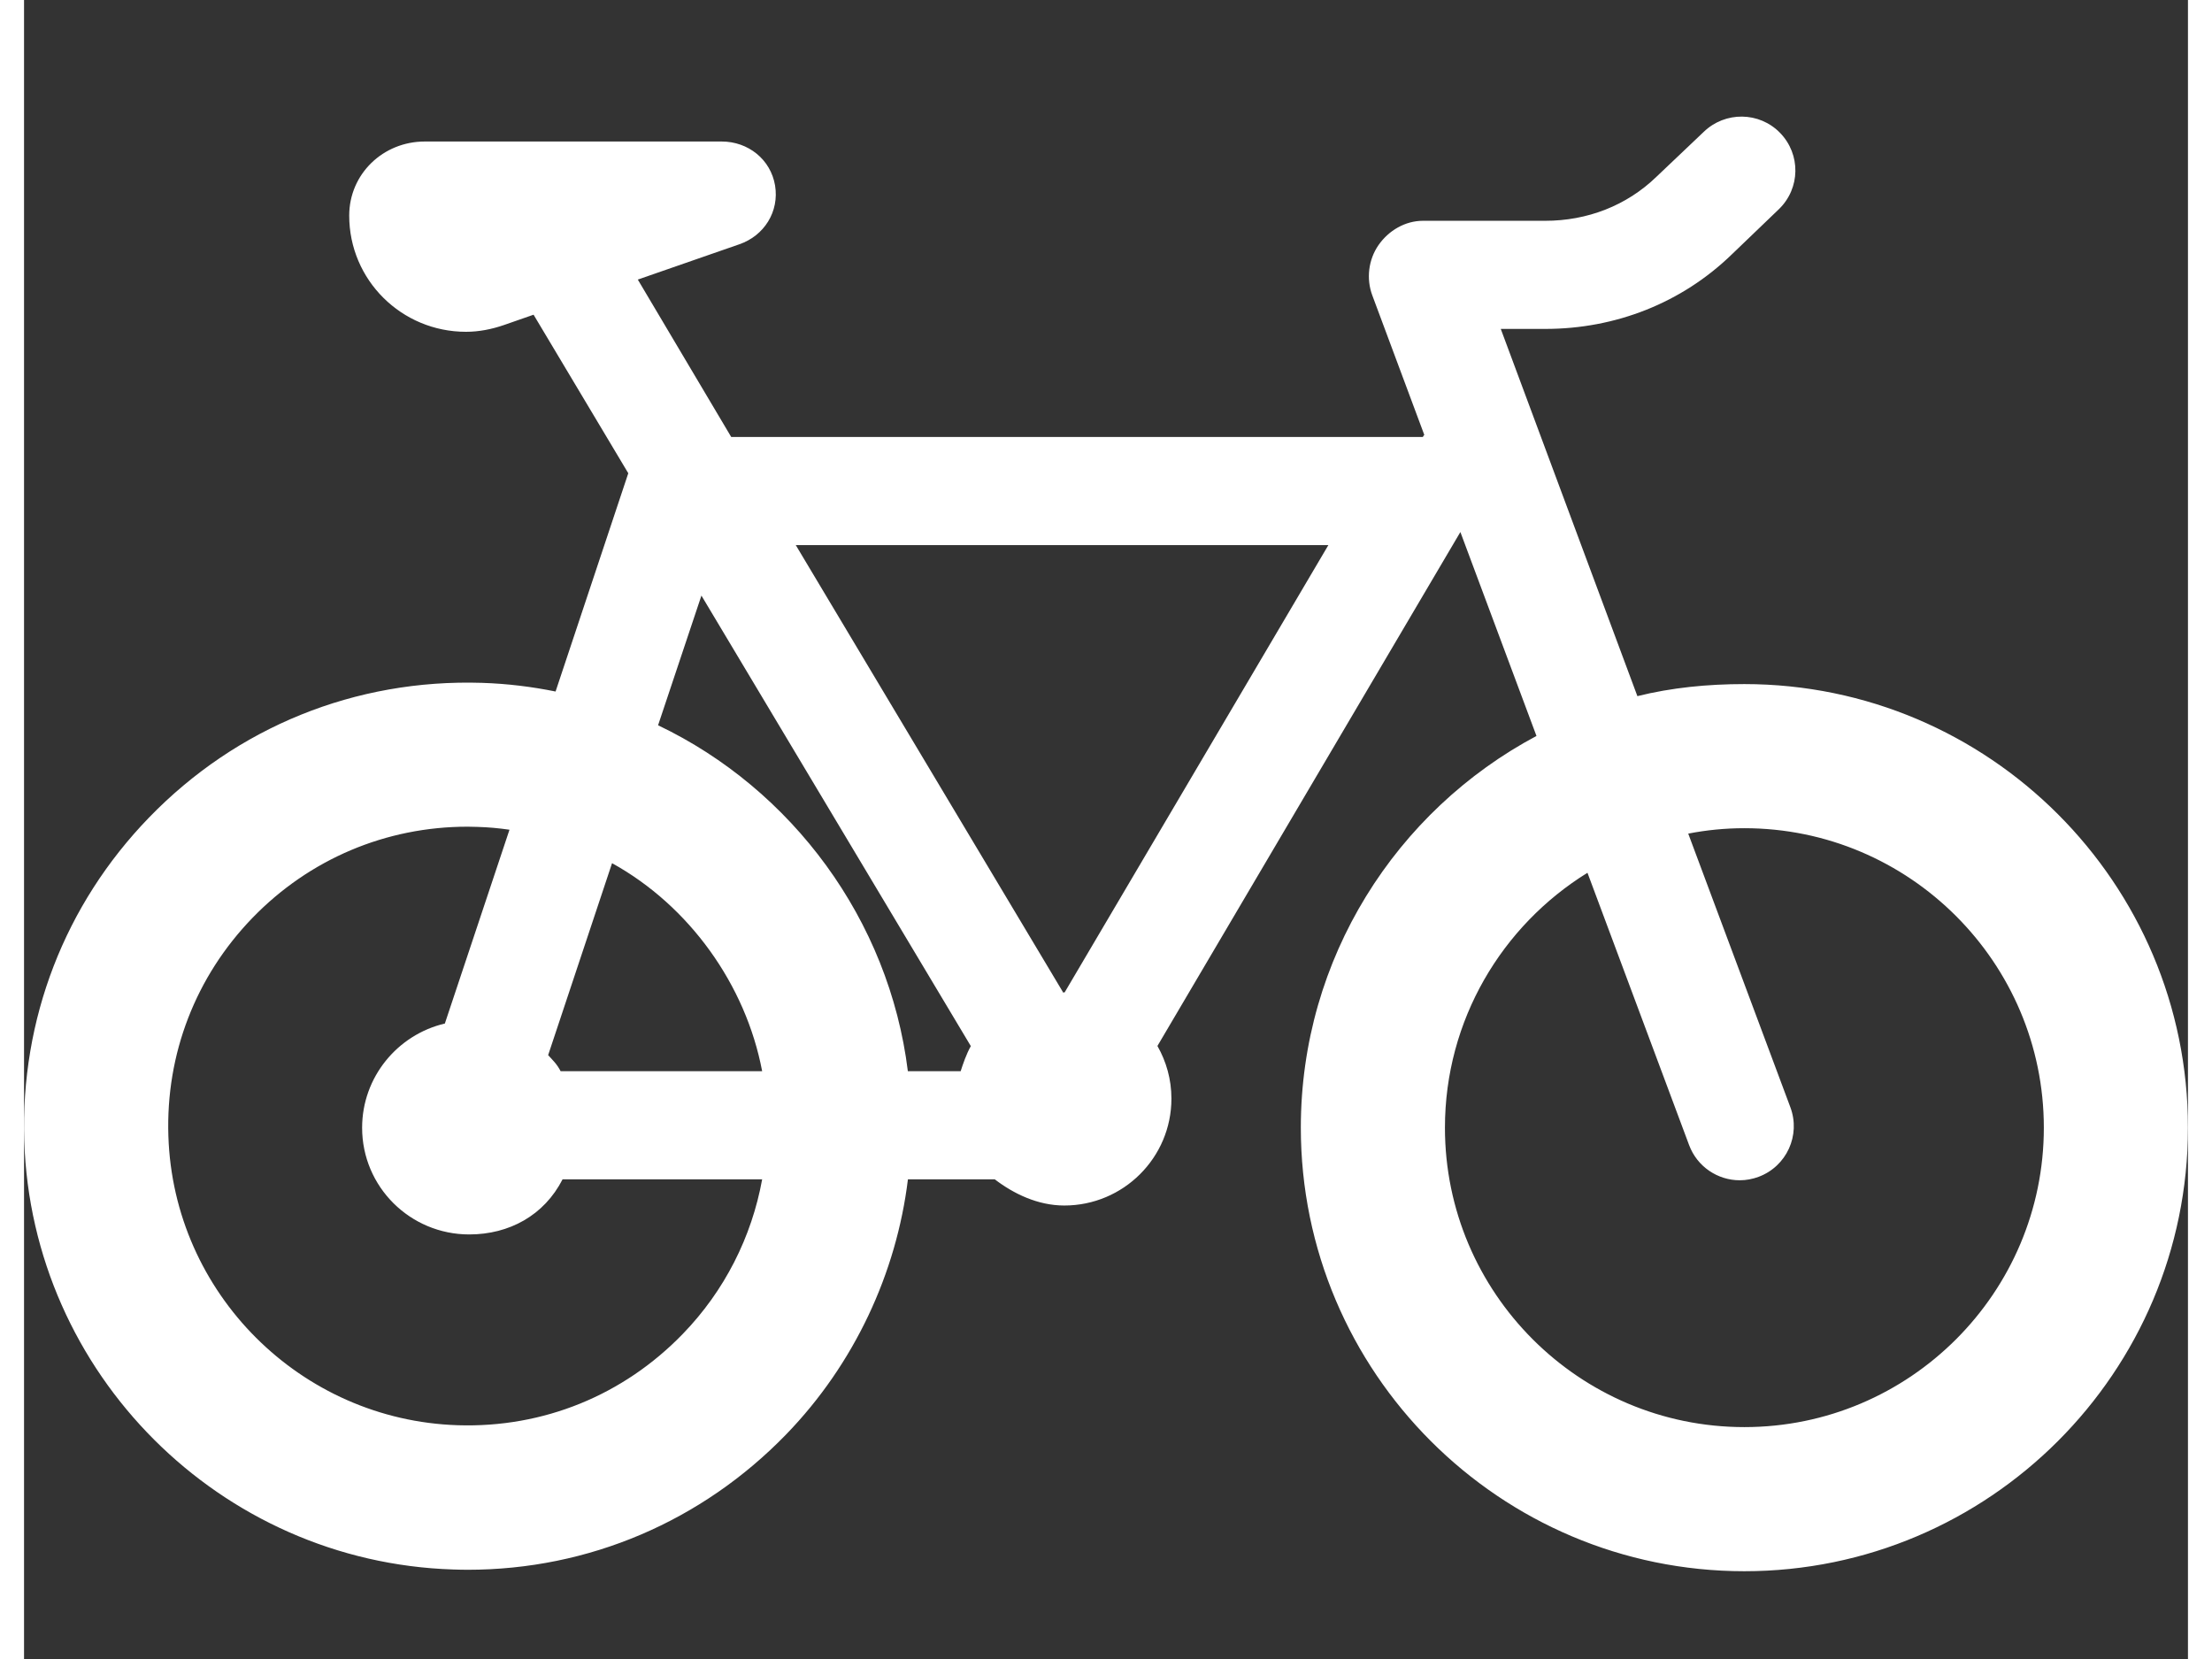
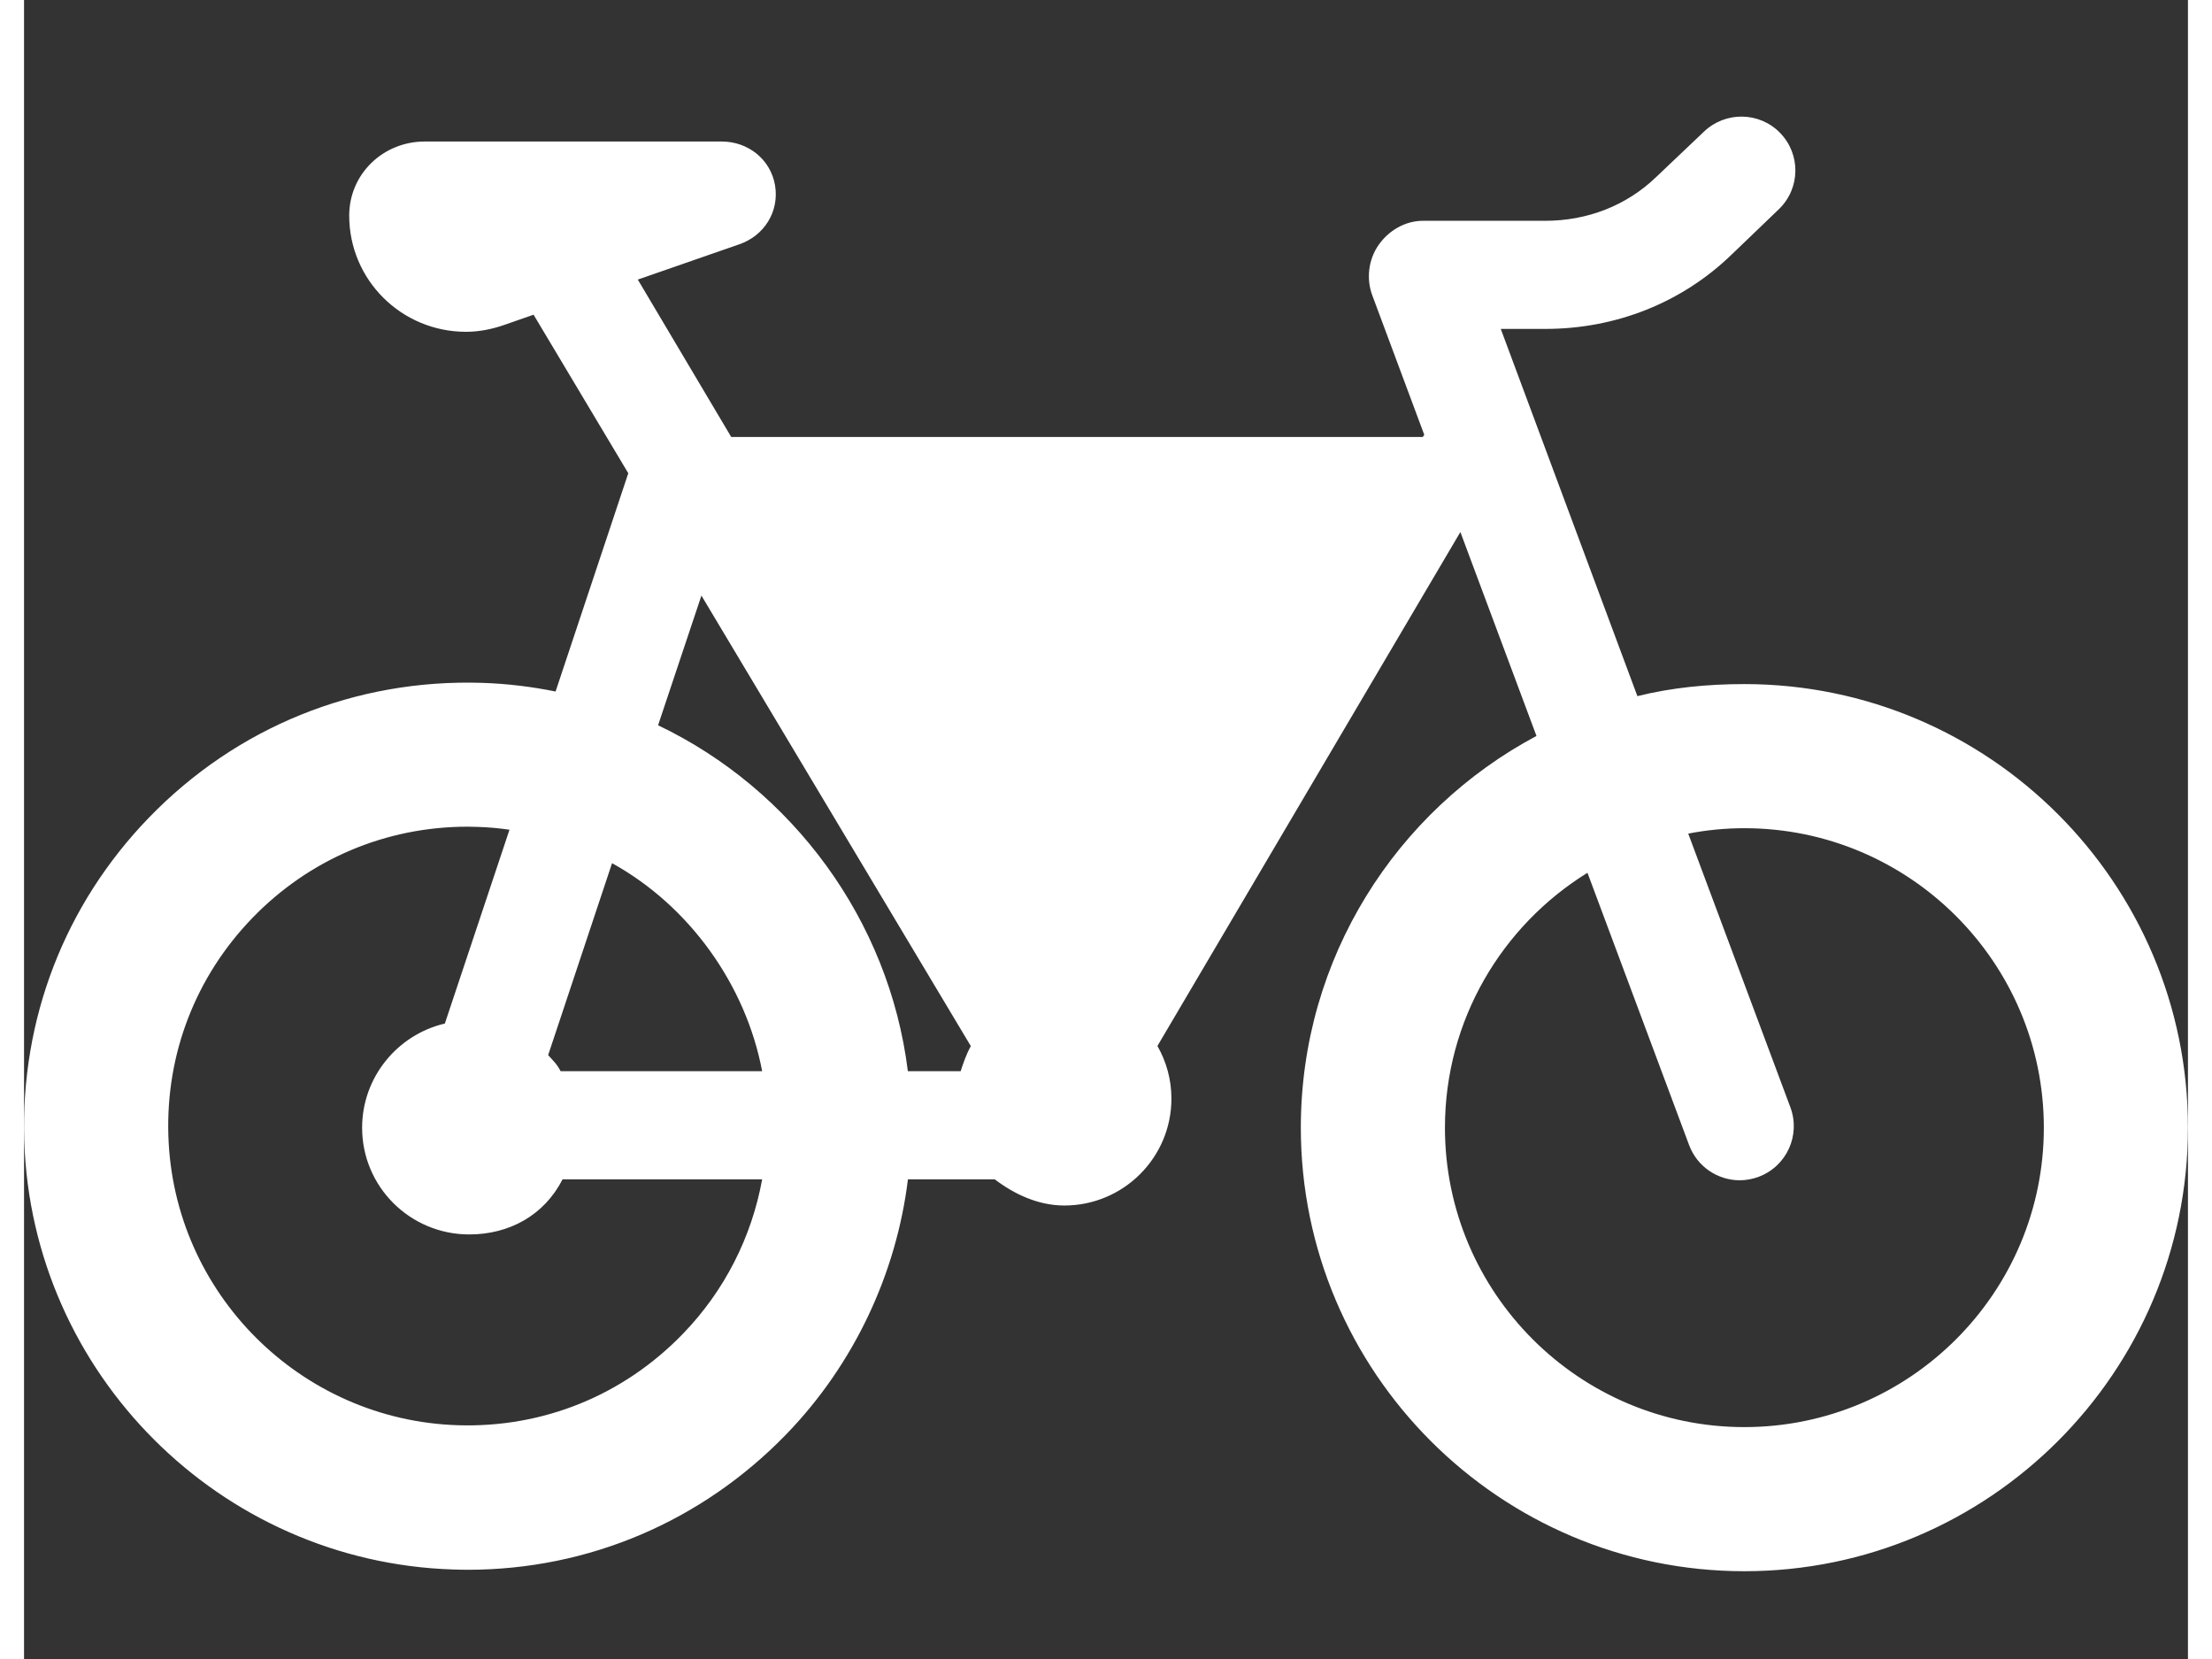
<svg xmlns="http://www.w3.org/2000/svg" width="24" height="18" viewBox="0 0 300 230">
  <rect x="0" y="0" width="300" height="230" fill="#333333" stroke="none" />
-   <path id="Imported Path" fill="white" stroke="none" stroke-width="1" d="M 238.50,94.84            C 233.39,94.84 228.42,95.33 223.67,96.51              223.67,96.51 204.73,45.60 204.73,45.60              204.73,45.60 210.90,45.60 210.90,45.60              220.61,45.60 229.80,42.02 236.77,35.26              236.77,35.26 243.30,28.99 243.30,28.99              246.27,26.11 246.34,21.40 243.46,18.43              240.58,15.46 235.83,15.41 232.86,18.29              232.86,18.29 226.33,24.49 226.33,24.49              222.17,28.53 216.69,30.61 210.90,30.61              210.90,30.61 193.94,30.61 193.94,30.61              191.48,30.61 189.18,31.96 187.78,33.98              186.38,36.00 186.06,38.65 186.92,40.95              186.92,40.95 194.13,60.30 194.13,60.30              194.08,60.30 194.03,60.45 193.99,60.45              193.97,60.45 193.95,60.58 193.94,60.58              193.94,60.58 98.04,60.58 98.04,60.58              98.04,60.58 85.09,38.76 85.09,38.76              85.09,38.76 99.16,33.87 99.16,33.87              102.62,32.68 104.72,29.33 104.12,25.71              103.51,22.10 100.39,19.62 96.73,19.62              96.73,19.62 55.55,19.62 55.55,19.62              49.78,19.62 45.08,24.12 45.08,29.89              45.08,38.82 52.34,46.00 61.27,46.00              63.06,46.00 64.83,45.65 66.54,45.06              66.54,45.06 70.64,43.63 70.64,43.63              70.64,43.63 83.77,65.61 83.77,65.61              83.77,65.61 73.69,95.87 73.69,95.87              70.38,95.20 66.98,94.78 63.50,94.67              45.93,94.11 29.47,100.80 17.32,113.35              5.64,125.41 -0.50,141.32 0.03,158.13              1.06,190.44 27.18,216.56 59.49,217.59              60.16,217.61 60.83,217.63 61.50,217.63              78.29,217.63 93.98,210.91 105.67,198.85              115.13,189.08 120.95,176.49 122.54,163.50              122.54,163.50 134.58,163.50 134.58,163.50              137.18,165.49 140.54,167.13 144.22,167.13              152.40,167.13 159.07,160.50 159.07,152.31              159.07,149.65 158.36,147.17 157.13,145.01              157.13,145.01 199.13,73.76 199.13,73.76              199.13,73.76 209.68,102.03 209.68,102.03              190.26,112.38 177.01,132.83 177.01,156.33              177.01,190.24 204.59,217.83 238.50,217.83              272.41,217.83 300.00,190.24 300.00,156.33              300.00,122.43 272.41,94.84 238.50,94.84 Z            M 180.83,75.57            C 180.83,75.57 144.25,137.61 144.25,137.61              144.24,137.61 144.23,137.55 144.22,137.55              144.17,137.55 144.13,137.64 144.09,137.64              144.09,137.64 106.99,75.57 106.99,75.57              106.99,75.57 180.83,75.57 180.83,75.57              180.83,75.57 180.83,75.57 180.83,75.57 Z            M 93.91,82.57            C 93.91,82.57 131.26,145.03 131.26,145.03              130.64,146.13 130.17,147.51 129.85,148.51              129.85,148.51 122.53,148.51 122.53,148.51              119.94,127.53 106.48,109.42 87.90,100.55              87.90,100.55 93.91,82.57 93.91,82.57 Z            M 74.39,148.51            C 73.88,147.51 73.30,146.99 72.66,146.28              72.66,146.28 81.52,119.67 81.52,119.67              92.23,125.59 100.06,136.52 102.33,148.51              102.33,148.51 74.39,148.51 74.39,148.51 Z            M 91.32,184.94            C 83.11,193.42 72.02,197.97 60.13,197.59              38.33,196.89 20.70,179.29 20.01,157.48              19.64,146.12 23.79,135.39 31.68,127.24              39.57,119.10 50.16,114.61 61.50,114.61              61.95,114.61 62.40,114.62 62.86,114.64              64.36,114.68 65.84,114.82 67.30,115.03              67.30,115.03 58.34,141.90 58.34,141.90              51.78,143.44 46.87,149.33 46.87,156.35              46.87,164.54 53.53,171.14 61.72,171.14              67.27,171.14 72.11,168.49 74.66,163.50              74.66,163.50 102.33,163.50 102.33,163.50              100.88,171.49 97.12,178.96 91.32,184.94 Z            M 238.50,197.85            C 215.61,197.85 196.99,179.23 196.99,156.34              196.99,141.42 204.91,128.32 216.75,121.00              216.75,121.00 230.84,158.75 230.84,158.75              231.96,161.76 234.82,163.63 237.86,163.63              238.73,163.63 239.62,163.47 240.48,163.15              244.36,161.70 246.33,157.39 244.88,153.51              244.88,153.51 230.72,115.57 230.72,115.57              233.24,115.08 235.84,114.82 238.50,114.82              261.39,114.82 280.02,133.45 280.02,156.34              280.02,179.23 261.40,197.85 238.50,197.85 Z" />
+   <path id="Imported Path" fill="white" stroke="none" stroke-width="1" d="M 238.50,94.84            C 233.39,94.84 228.42,95.33 223.67,96.51              223.67,96.51 204.73,45.60 204.73,45.60              204.73,45.60 210.90,45.60 210.90,45.60              220.61,45.60 229.80,42.02 236.77,35.26              236.77,35.26 243.30,28.99 243.30,28.99              246.27,26.11 246.34,21.40 243.46,18.43              240.58,15.46 235.83,15.41 232.86,18.29              232.86,18.29 226.33,24.49 226.33,24.49              222.17,28.53 216.69,30.61 210.90,30.61              210.90,30.61 193.94,30.61 193.94,30.61              191.48,30.61 189.18,31.96 187.78,33.98              186.38,36.00 186.06,38.65 186.92,40.95              186.92,40.95 194.13,60.30 194.13,60.30              194.08,60.30 194.03,60.45 193.99,60.45              193.97,60.45 193.95,60.58 193.94,60.58              193.94,60.58 98.04,60.58 98.04,60.58              98.04,60.58 85.09,38.76 85.09,38.76              85.09,38.76 99.16,33.87 99.16,33.87              102.62,32.68 104.72,29.33 104.12,25.71              103.51,22.10 100.39,19.62 96.73,19.62              96.73,19.62 55.55,19.62 55.55,19.62              49.78,19.62 45.08,24.12 45.08,29.89              45.08,38.82 52.34,46.00 61.27,46.00              63.06,46.00 64.83,45.65 66.54,45.06              66.54,45.06 70.64,43.63 70.64,43.63              70.64,43.63 83.77,65.61 83.77,65.61              83.77,65.61 73.69,95.87 73.69,95.87              70.38,95.20 66.98,94.78 63.50,94.67              45.93,94.11 29.47,100.80 17.32,113.35              5.64,125.41 -0.50,141.32 0.03,158.13              1.06,190.44 27.18,216.56 59.49,217.59              60.16,217.61 60.83,217.63 61.50,217.63              78.29,217.63 93.98,210.91 105.67,198.85              115.13,189.08 120.95,176.49 122.54,163.50              122.54,163.50 134.58,163.50 134.58,163.50              137.18,165.49 140.54,167.13 144.22,167.13              152.40,167.13 159.07,160.50 159.07,152.31              159.07,149.65 158.36,147.17 157.13,145.01              157.13,145.01 199.13,73.76 199.13,73.76              199.13,73.76 209.68,102.03 209.68,102.03              190.26,112.38 177.01,132.83 177.01,156.33              177.01,190.24 204.59,217.83 238.50,217.83              272.41,217.83 300.00,190.24 300.00,156.33              300.00,122.43 272.41,94.84 238.50,94.84 Z            M 180.83,75.57            Z            M 93.91,82.57            C 93.91,82.57 131.26,145.03 131.26,145.03              130.64,146.13 130.17,147.51 129.85,148.51              129.85,148.51 122.53,148.51 122.53,148.51              119.94,127.53 106.48,109.42 87.90,100.55              87.90,100.55 93.91,82.57 93.91,82.57 Z            M 74.39,148.51            C 73.88,147.51 73.30,146.99 72.66,146.28              72.66,146.28 81.52,119.67 81.52,119.67              92.23,125.59 100.06,136.52 102.33,148.51              102.33,148.51 74.39,148.51 74.39,148.51 Z            M 91.32,184.94            C 83.11,193.42 72.02,197.97 60.13,197.59              38.33,196.89 20.70,179.29 20.01,157.48              19.64,146.12 23.79,135.39 31.68,127.24              39.57,119.10 50.16,114.61 61.50,114.61              61.95,114.61 62.40,114.62 62.86,114.64              64.36,114.68 65.84,114.82 67.30,115.03              67.30,115.03 58.34,141.90 58.34,141.90              51.78,143.44 46.87,149.33 46.87,156.35              46.87,164.54 53.53,171.14 61.72,171.14              67.27,171.14 72.11,168.49 74.66,163.50              74.66,163.50 102.33,163.50 102.33,163.50              100.88,171.49 97.12,178.96 91.32,184.94 Z            M 238.50,197.85            C 215.61,197.85 196.99,179.23 196.99,156.34              196.99,141.42 204.91,128.32 216.75,121.00              216.75,121.00 230.84,158.75 230.84,158.75              231.96,161.76 234.82,163.63 237.86,163.63              238.73,163.63 239.62,163.47 240.48,163.15              244.36,161.70 246.33,157.39 244.88,153.51              244.88,153.51 230.72,115.57 230.72,115.57              233.24,115.08 235.84,114.82 238.50,114.82              261.39,114.82 280.02,133.45 280.02,156.34              280.02,179.23 261.40,197.85 238.50,197.85 Z" />
</svg>